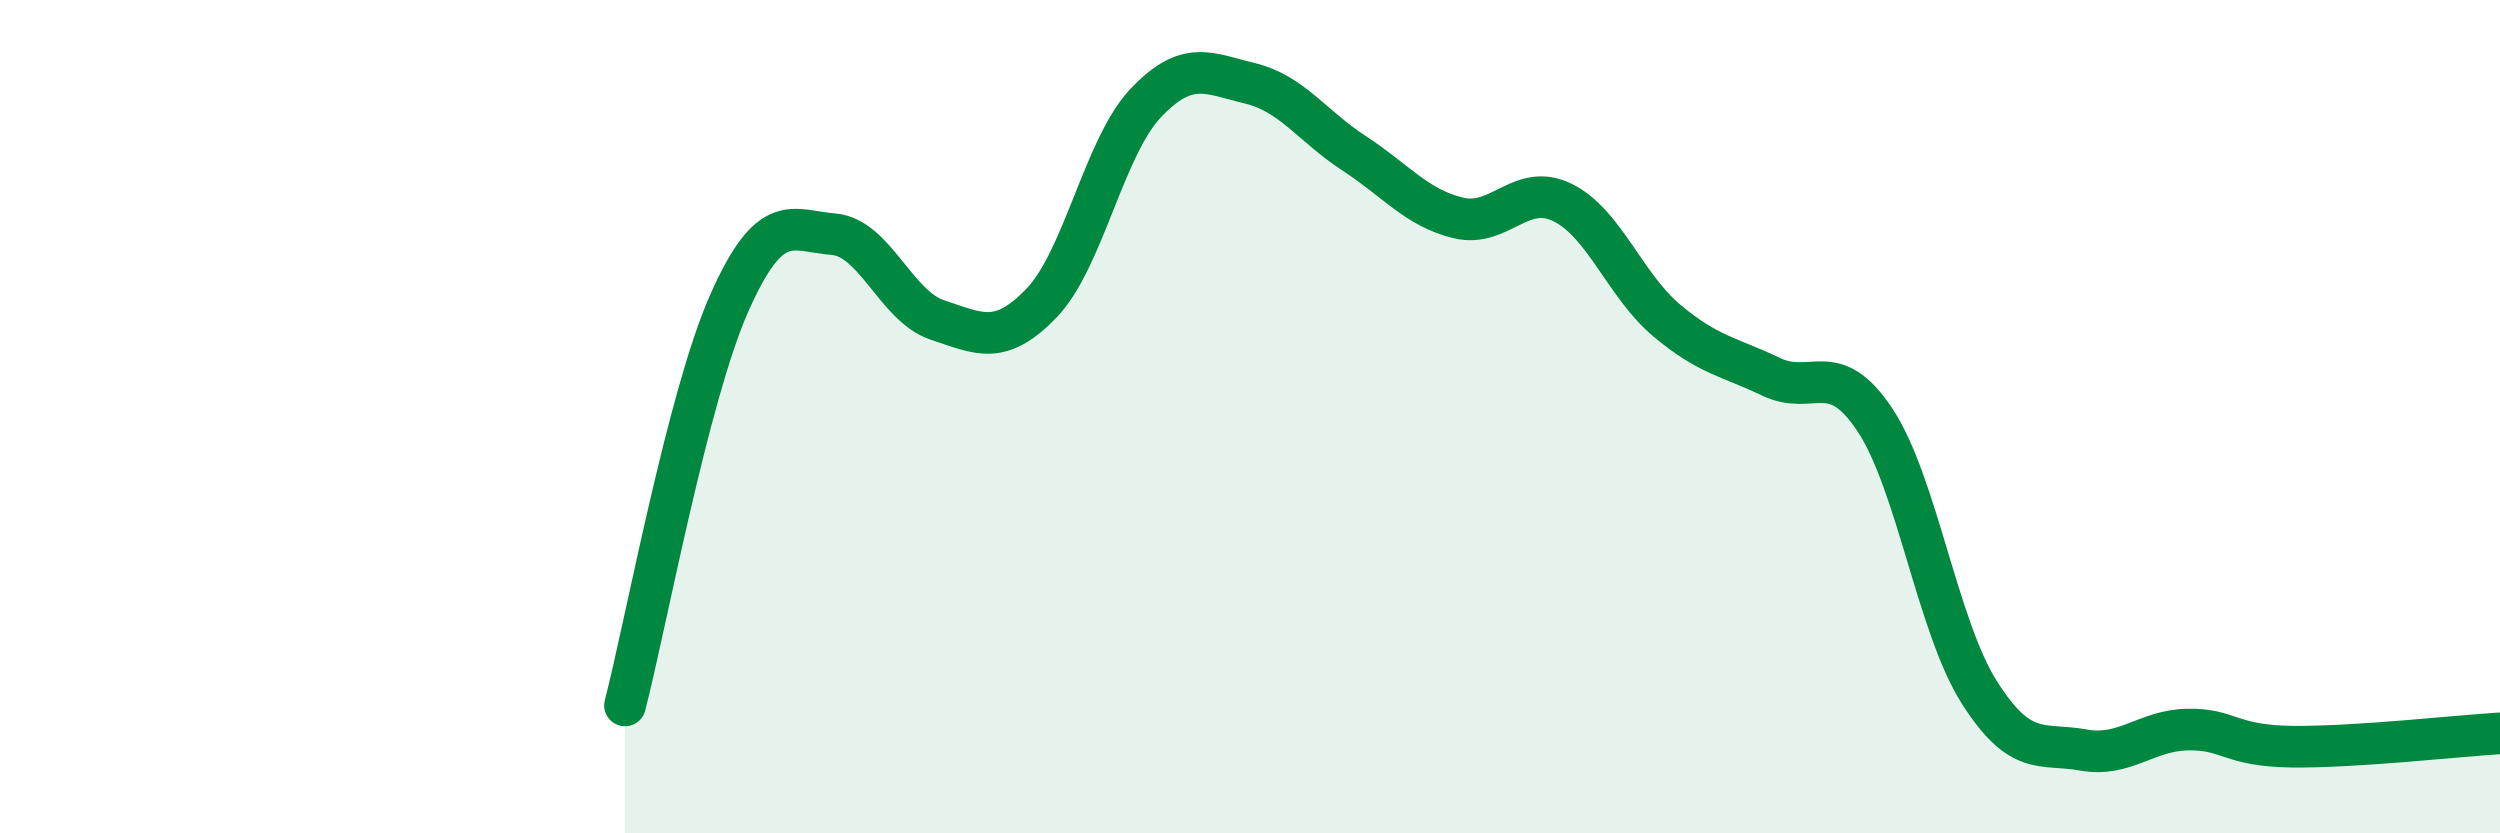
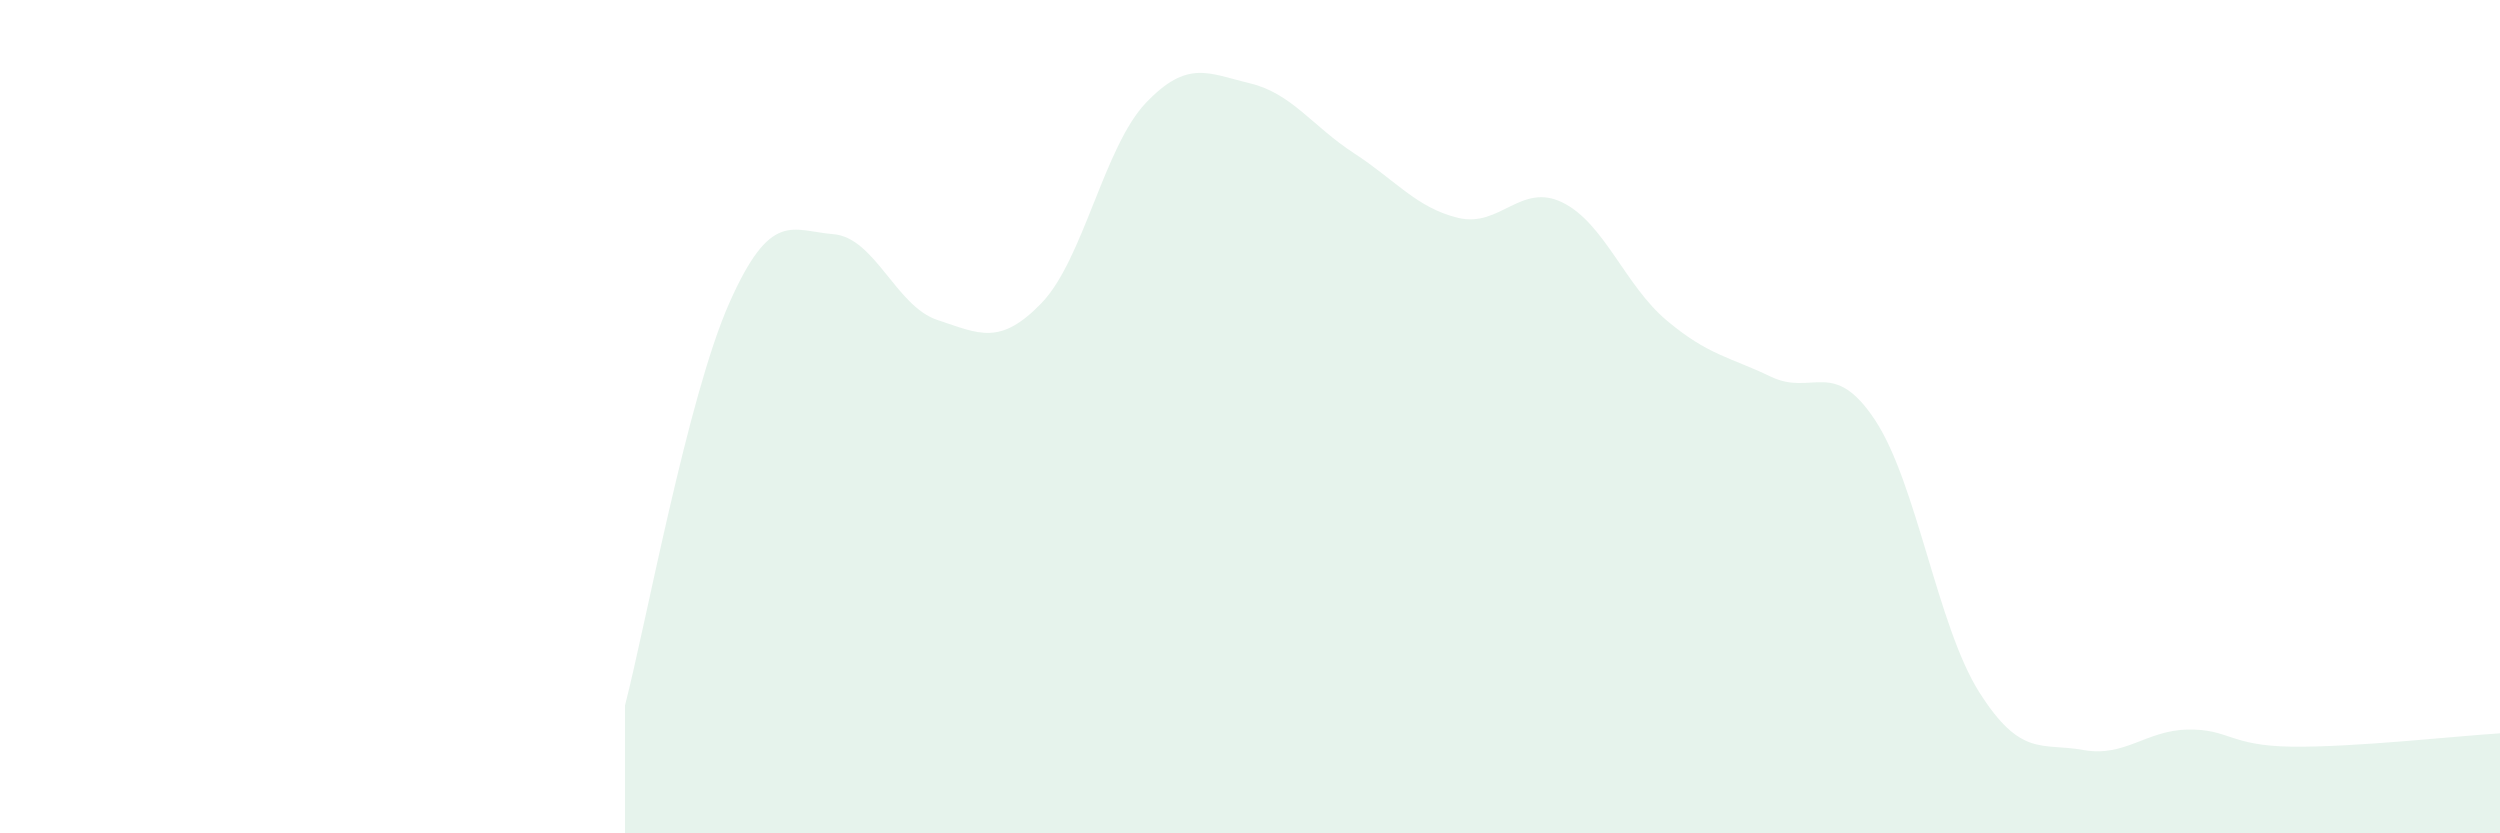
<svg xmlns="http://www.w3.org/2000/svg" width="60" height="20" viewBox="0 0 60 20">
  <path d="M 15,16.93 C 15.5,15 16.5,9.54 17.5,7.28 C 18.5,5.02 19,5.54 20,5.62 C 21,5.7 21.5,7.35 22.5,7.68 C 23.5,8.01 24,8.31 25,7.27 C 26,6.23 26.5,3.52 27.5,2.47 C 28.5,1.42 29,1.76 30,2 C 31,2.24 31.5,3.03 32.5,3.68 C 33.5,4.33 34,4.99 35,5.23 C 36,5.47 36.5,4.37 37.5,4.86 C 38.5,5.35 39,6.85 40,7.69 C 41,8.53 41.5,8.56 42.5,9.04 C 43.5,9.52 44,8.57 45,10.08 C 46,11.59 46.5,15.03 47.5,16.61 C 48.5,18.19 49,17.82 50,18 C 51,18.18 51.5,17.53 52.5,17.51 C 53.5,17.49 53.5,17.9 55,17.92 C 56.5,17.94 59,17.66 60,17.6L60 20L15 20Z" fill="#008740" opacity="0.1" stroke-linecap="round" stroke-linejoin="round" />
-   <path d="M 15,16.93 C 15.5,15 16.5,9.54 17.5,7.28 C 18.5,5.02 19,5.54 20,5.62 C 21,5.7 21.5,7.35 22.5,7.68 C 23.5,8.01 24,8.31 25,7.27 C 26,6.23 26.5,3.52 27.5,2.47 C 28.5,1.42 29,1.76 30,2 C 31,2.24 31.5,3.03 32.5,3.68 C 33.5,4.33 34,4.99 35,5.23 C 36,5.47 36.5,4.37 37.5,4.86 C 38.5,5.35 39,6.85 40,7.69 C 41,8.53 41.5,8.56 42.5,9.04 C 43.5,9.52 44,8.57 45,10.08 C 46,11.59 46.5,15.03 47.5,16.61 C 48.5,18.19 49,17.82 50,18 C 51,18.18 51.5,17.53 52.5,17.51 C 53.5,17.49 53.5,17.9 55,17.92 C 56.5,17.94 59,17.66 60,17.6" stroke="#008740" stroke-width="1" fill="none" stroke-linecap="round" stroke-linejoin="round" />
</svg>